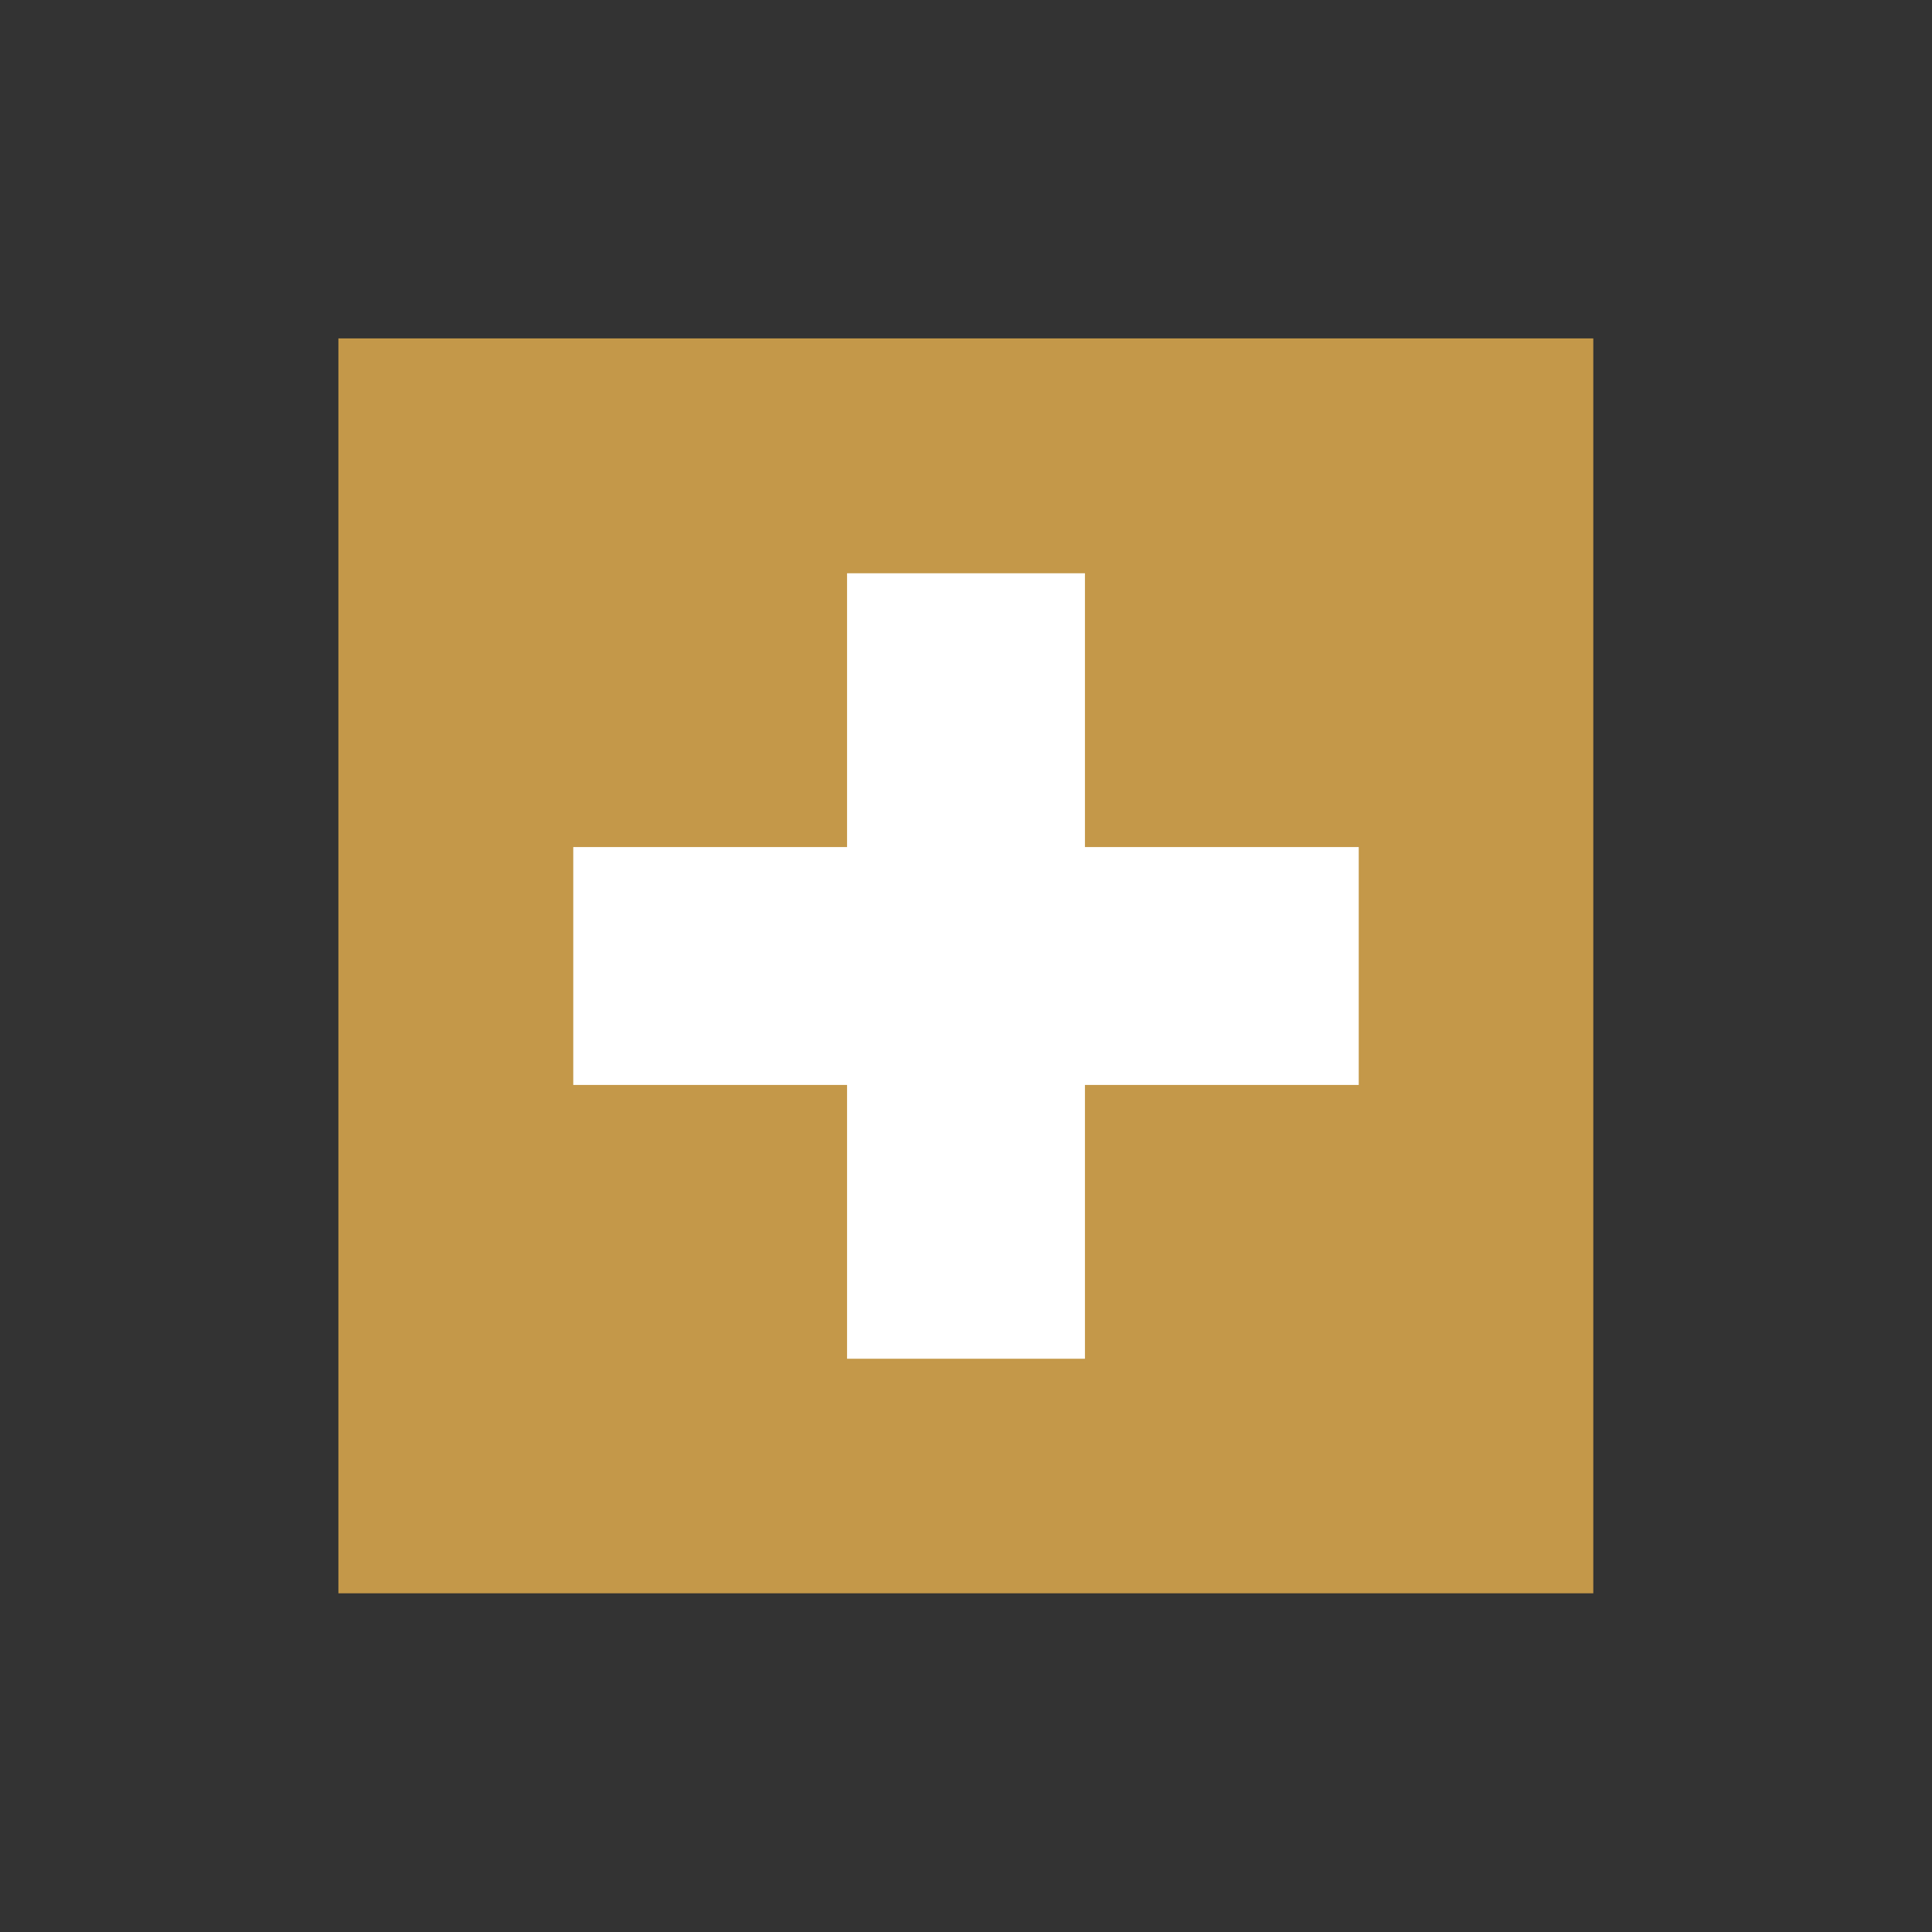
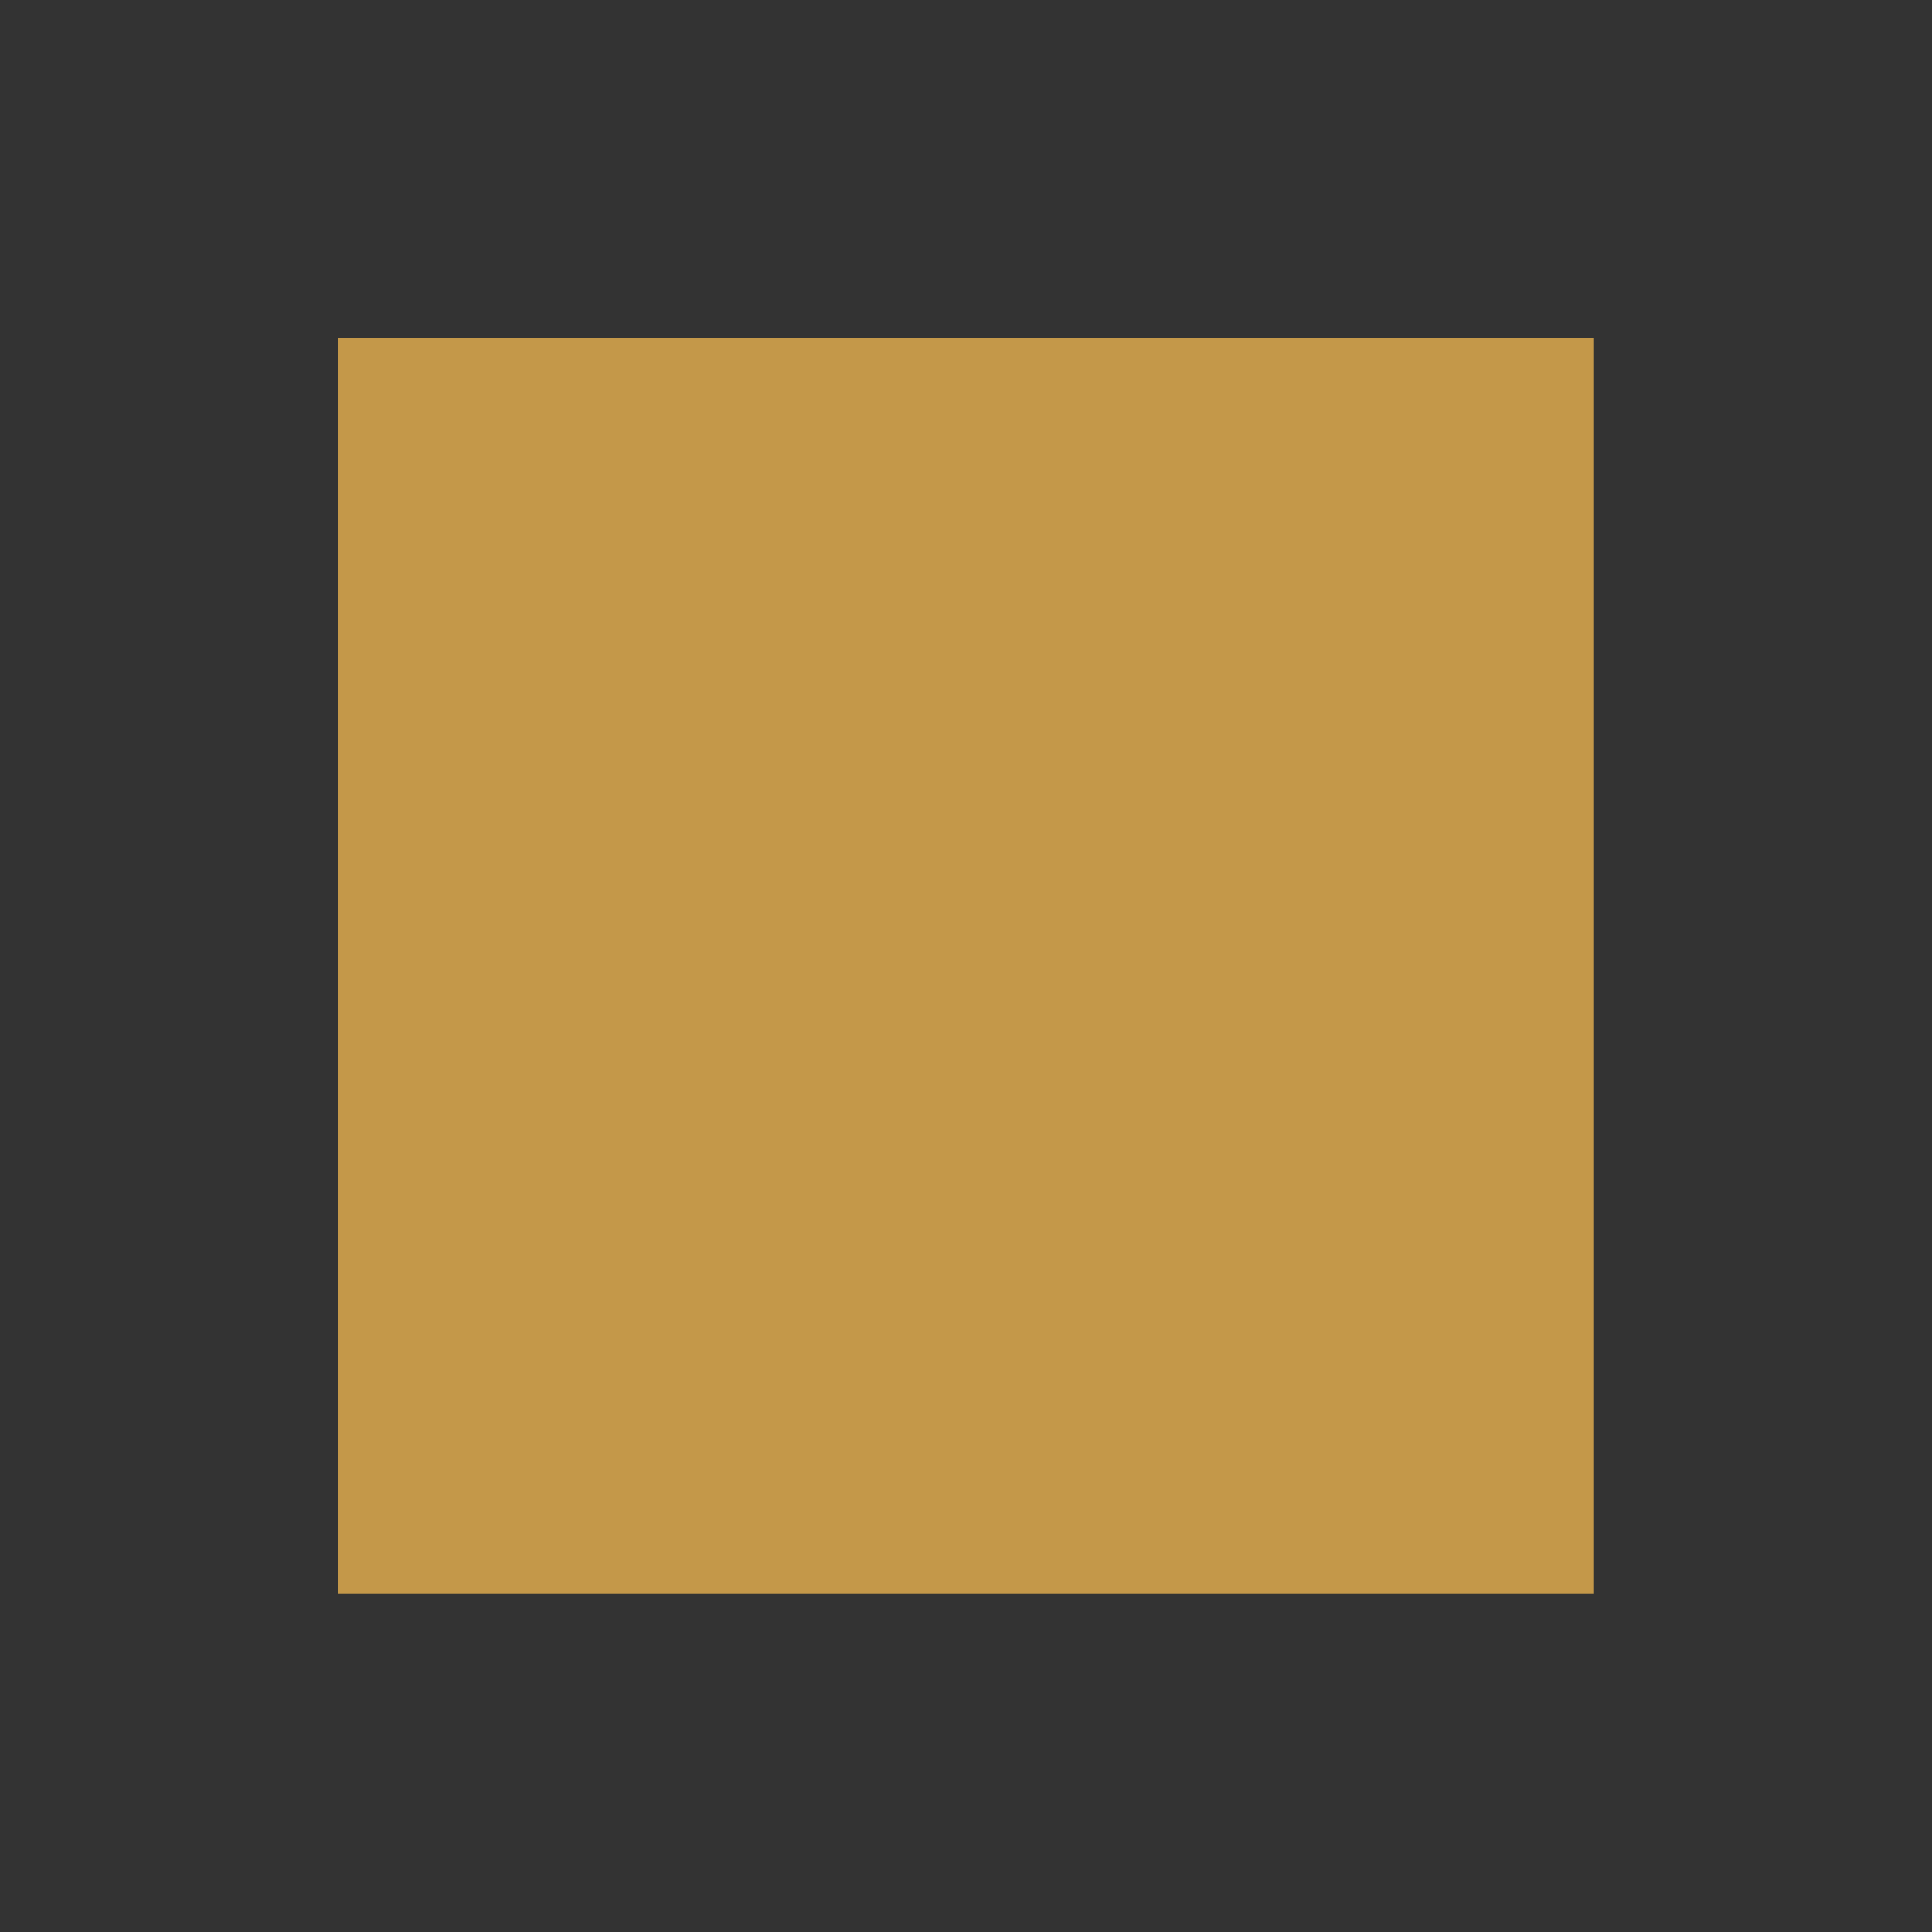
<svg xmlns="http://www.w3.org/2000/svg" id="swiss-quality" version="1.1" viewBox="0 0 64 64">
  <rect x="0" y="0" width="64" height="64" fill="#333333" stroke="none" />
  <defs>
    <style>
      .cls-1 {
        fill: #c49849;
      }

      .cls-1, .cls-2 {
        stroke-width: 0px;
      }

      .cls-2 {
        fill: #fff;
      }
    </style>
  </defs>
  <rect class="cls-1" x="11.21" y="11.21" width="41.57" height="41.57" />
-   <polygon class="cls-2" points="45.01 28.06 35.94 28.06 35.94 18.99 28.06 18.99 28.06 28.06 18.99 28.06 18.99 35.94 28.06 35.94 28.06 45.01 35.94 45.01 35.94 35.94 45.01 35.94 45.01 28.06" />
</svg>